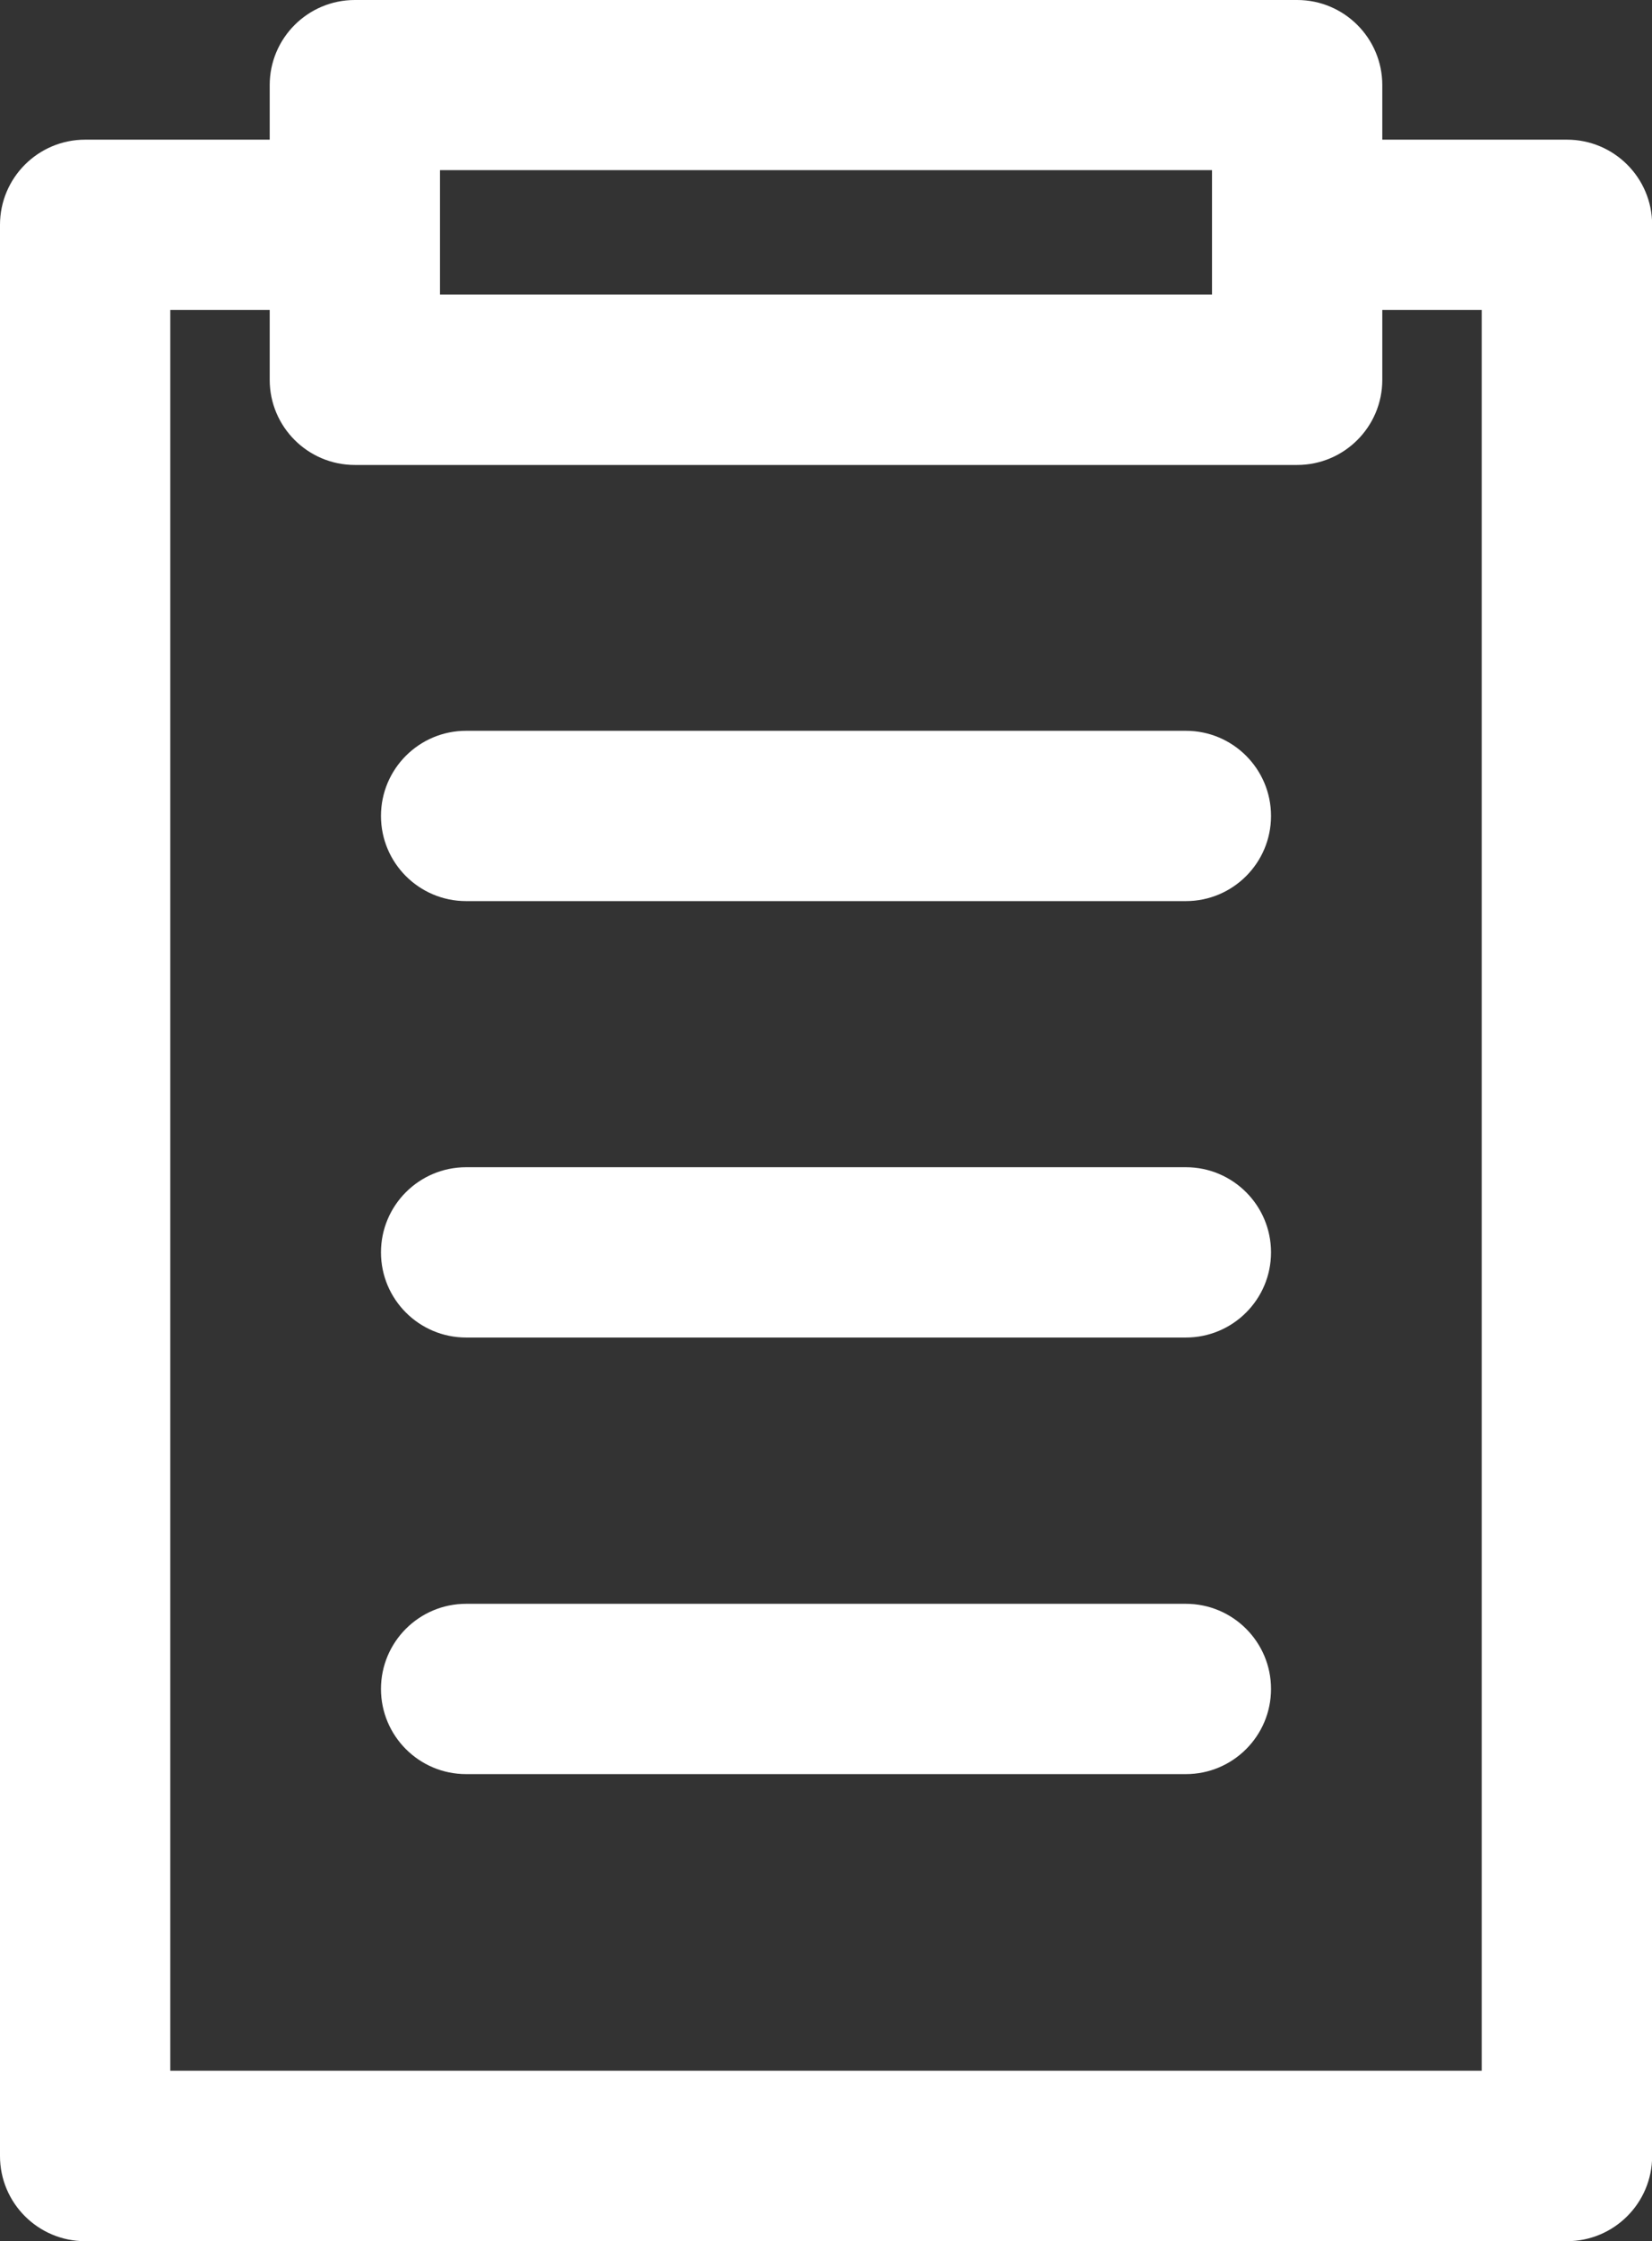
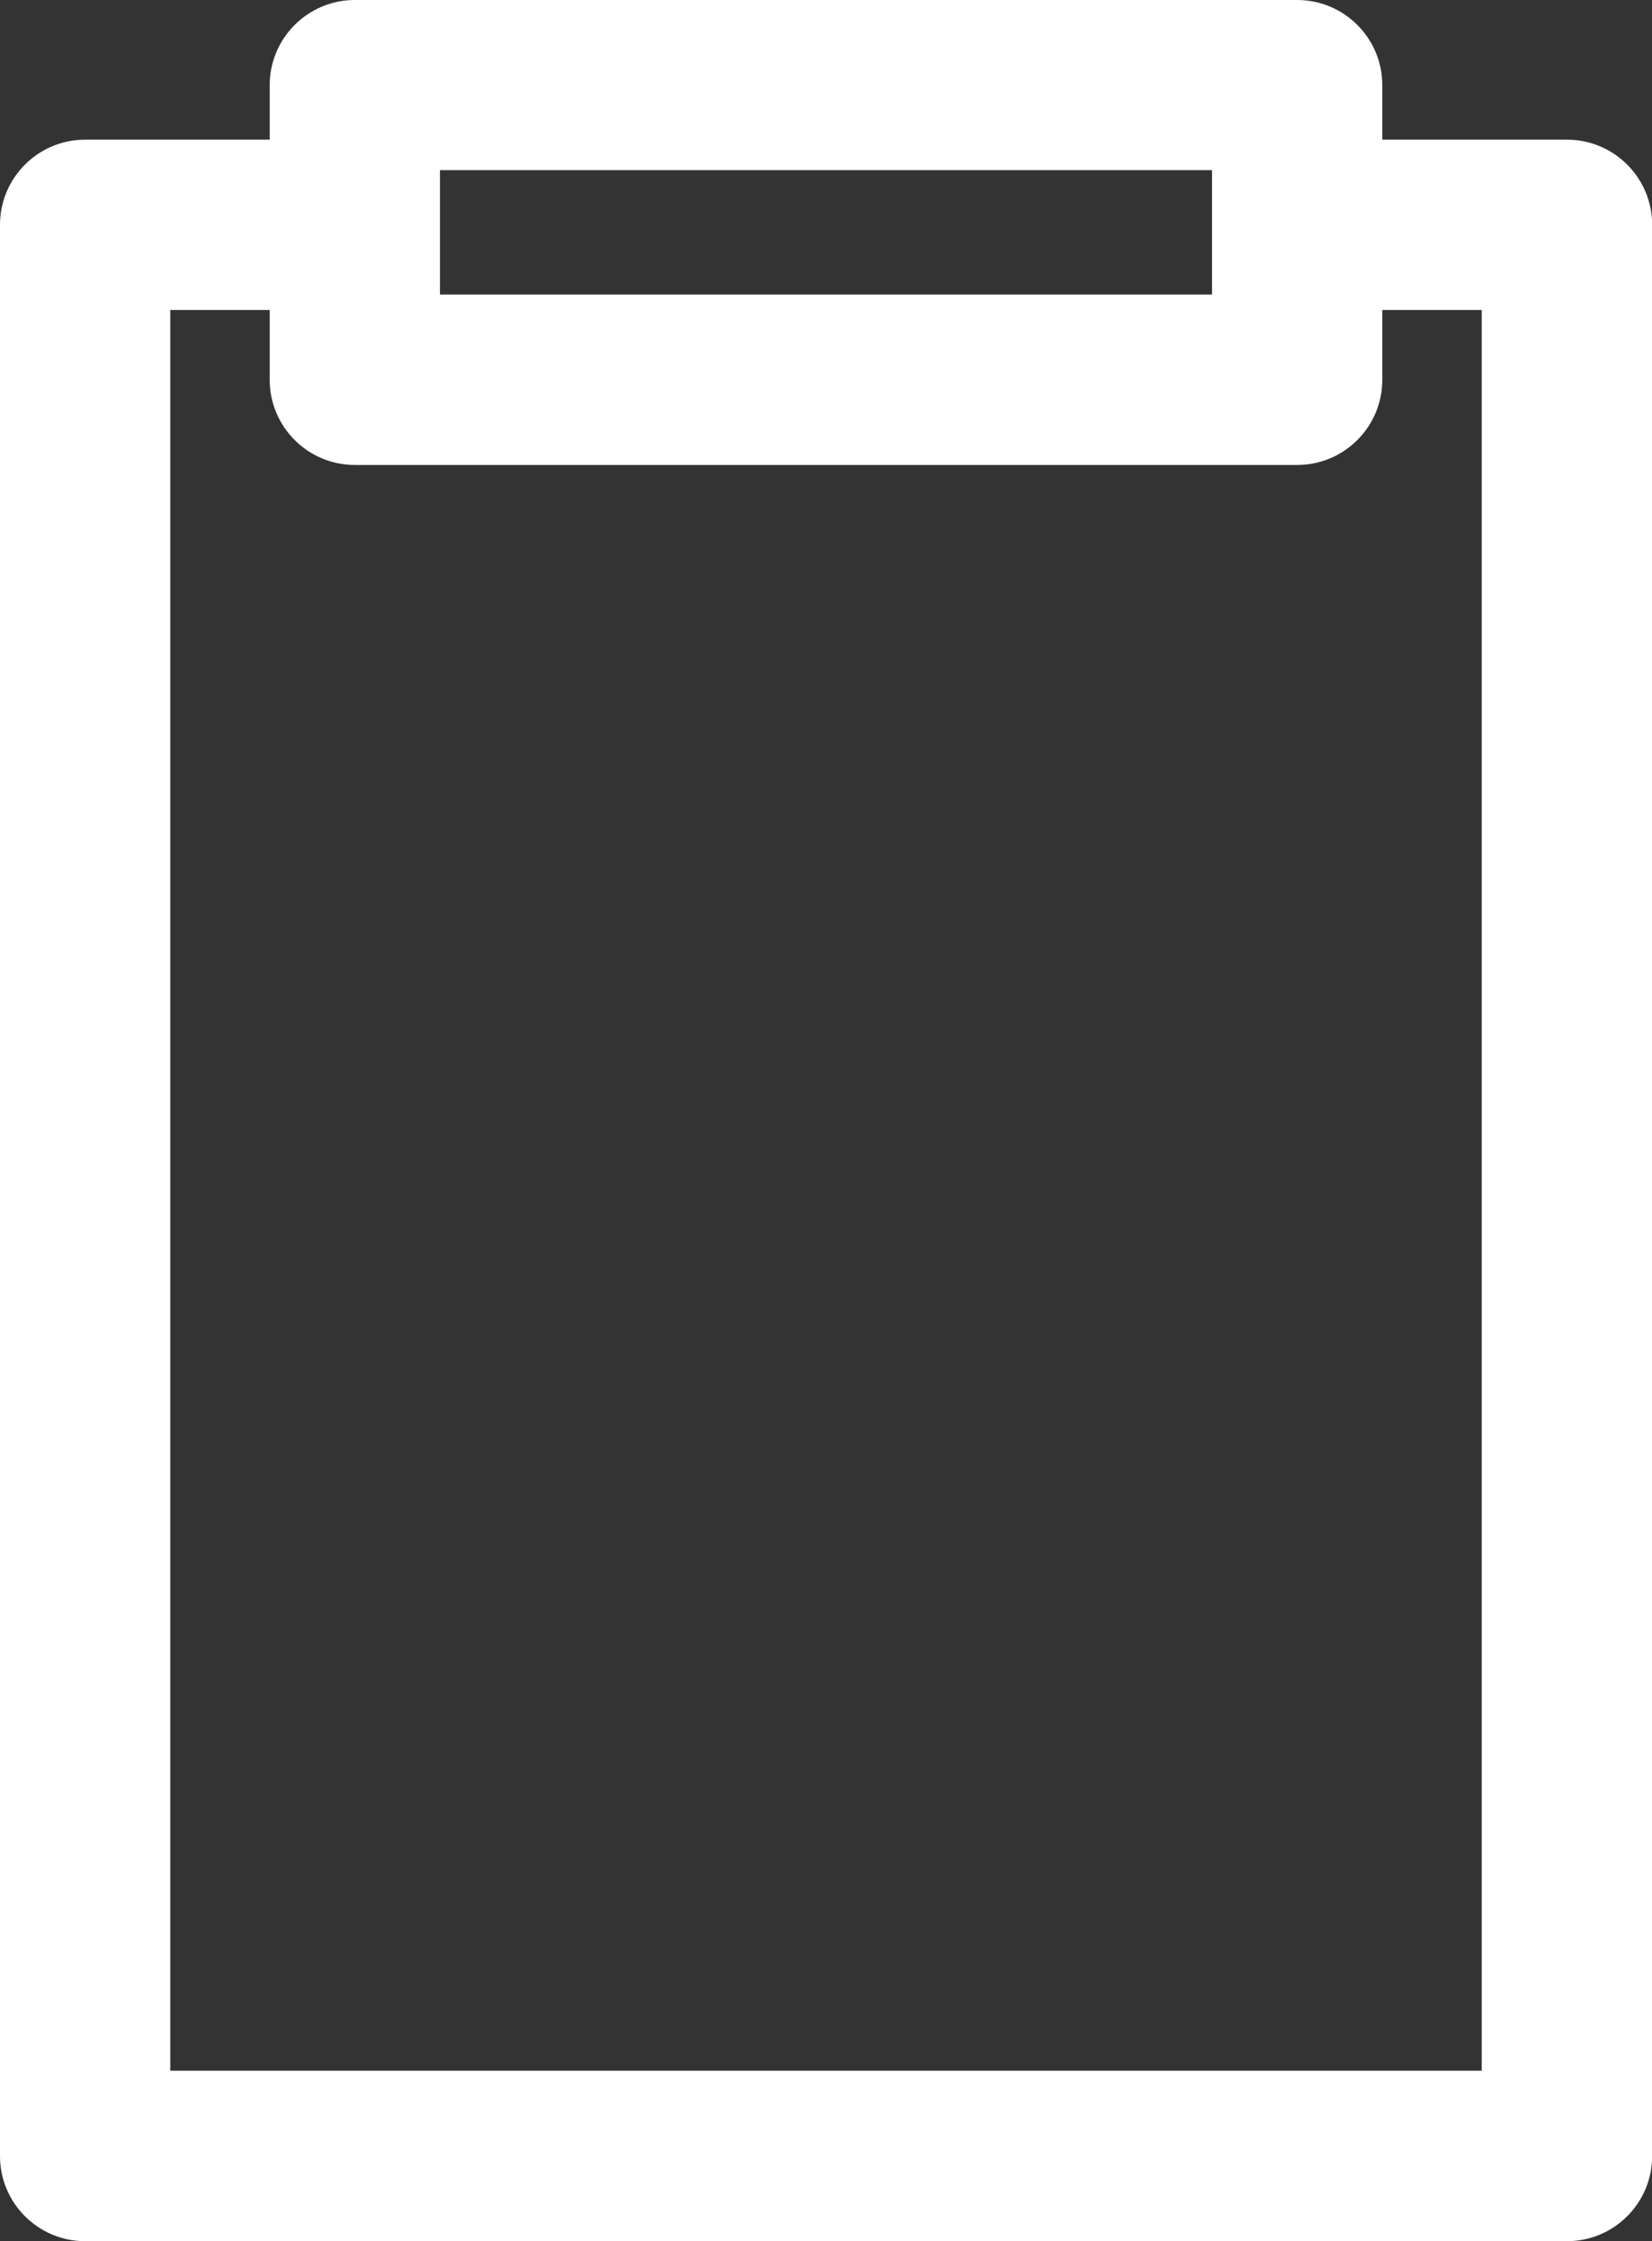
<svg xmlns="http://www.w3.org/2000/svg" id="Calque_2" data-name="Calque 2" viewBox="0 0 110.01 149.23">
  <rect x="0" y="0" width="110.01" height="149.23" fill="#333333" stroke="none" />
  <defs>
    <style> .cls-1 { fill: #fff; } </style>
  </defs>
  <g id="_レイヤー_1" data-name="レイヤー 1">
-     <path class="cls-1" d="m78.97,48.66H31.04c-3.13,0-5.67,2.54-5.67,5.67s2.54,5.67,5.67,5.67h47.93c3.13,0,5.67-2.54,5.67-5.67s-2.54-5.67-5.67-5.67Z" />
-     <path class="cls-1" d="m78.97,77.72H31.04c-3.13,0-5.67,2.54-5.67,5.67s2.54,5.67,5.67,5.67h47.93c3.13,0,5.67-2.54,5.67-5.67s-2.54-5.67-5.67-5.67Z" />
-     <path class="cls-1" d="m78.97,106.79H31.04c-3.13,0-5.67,2.54-5.67,5.67s2.54,5.67,5.67,5.67h47.93c3.13,0,5.67-2.54,5.67-5.67s-2.54-5.67-5.67-5.67Z" />
    <path class="cls-1" d="m104.34,9.3h-12.29v-3.63c0-3.13-2.54-5.67-5.67-5.67H23.63c-3.13,0-5.67,2.54-5.67,5.67v3.63H5.67c-3.13,0-5.67,2.54-5.67,5.67v128.59c0,3.13,2.54,5.67,5.67,5.67h98.68c3.13,0,5.67-2.54,5.67-5.67V14.97c0-3.13-2.54-5.67-5.67-5.67Zm-23.63,10.31H29.3v-8.28h51.41v8.28Zm17.96,118.27H11.34V20.64h6.62v4.65c0,3.13,2.54,5.67,5.67,5.67h62.75c3.13,0,5.67-2.54,5.67-5.67v-4.65h6.62v117.25Z" />
  </g>
</svg>